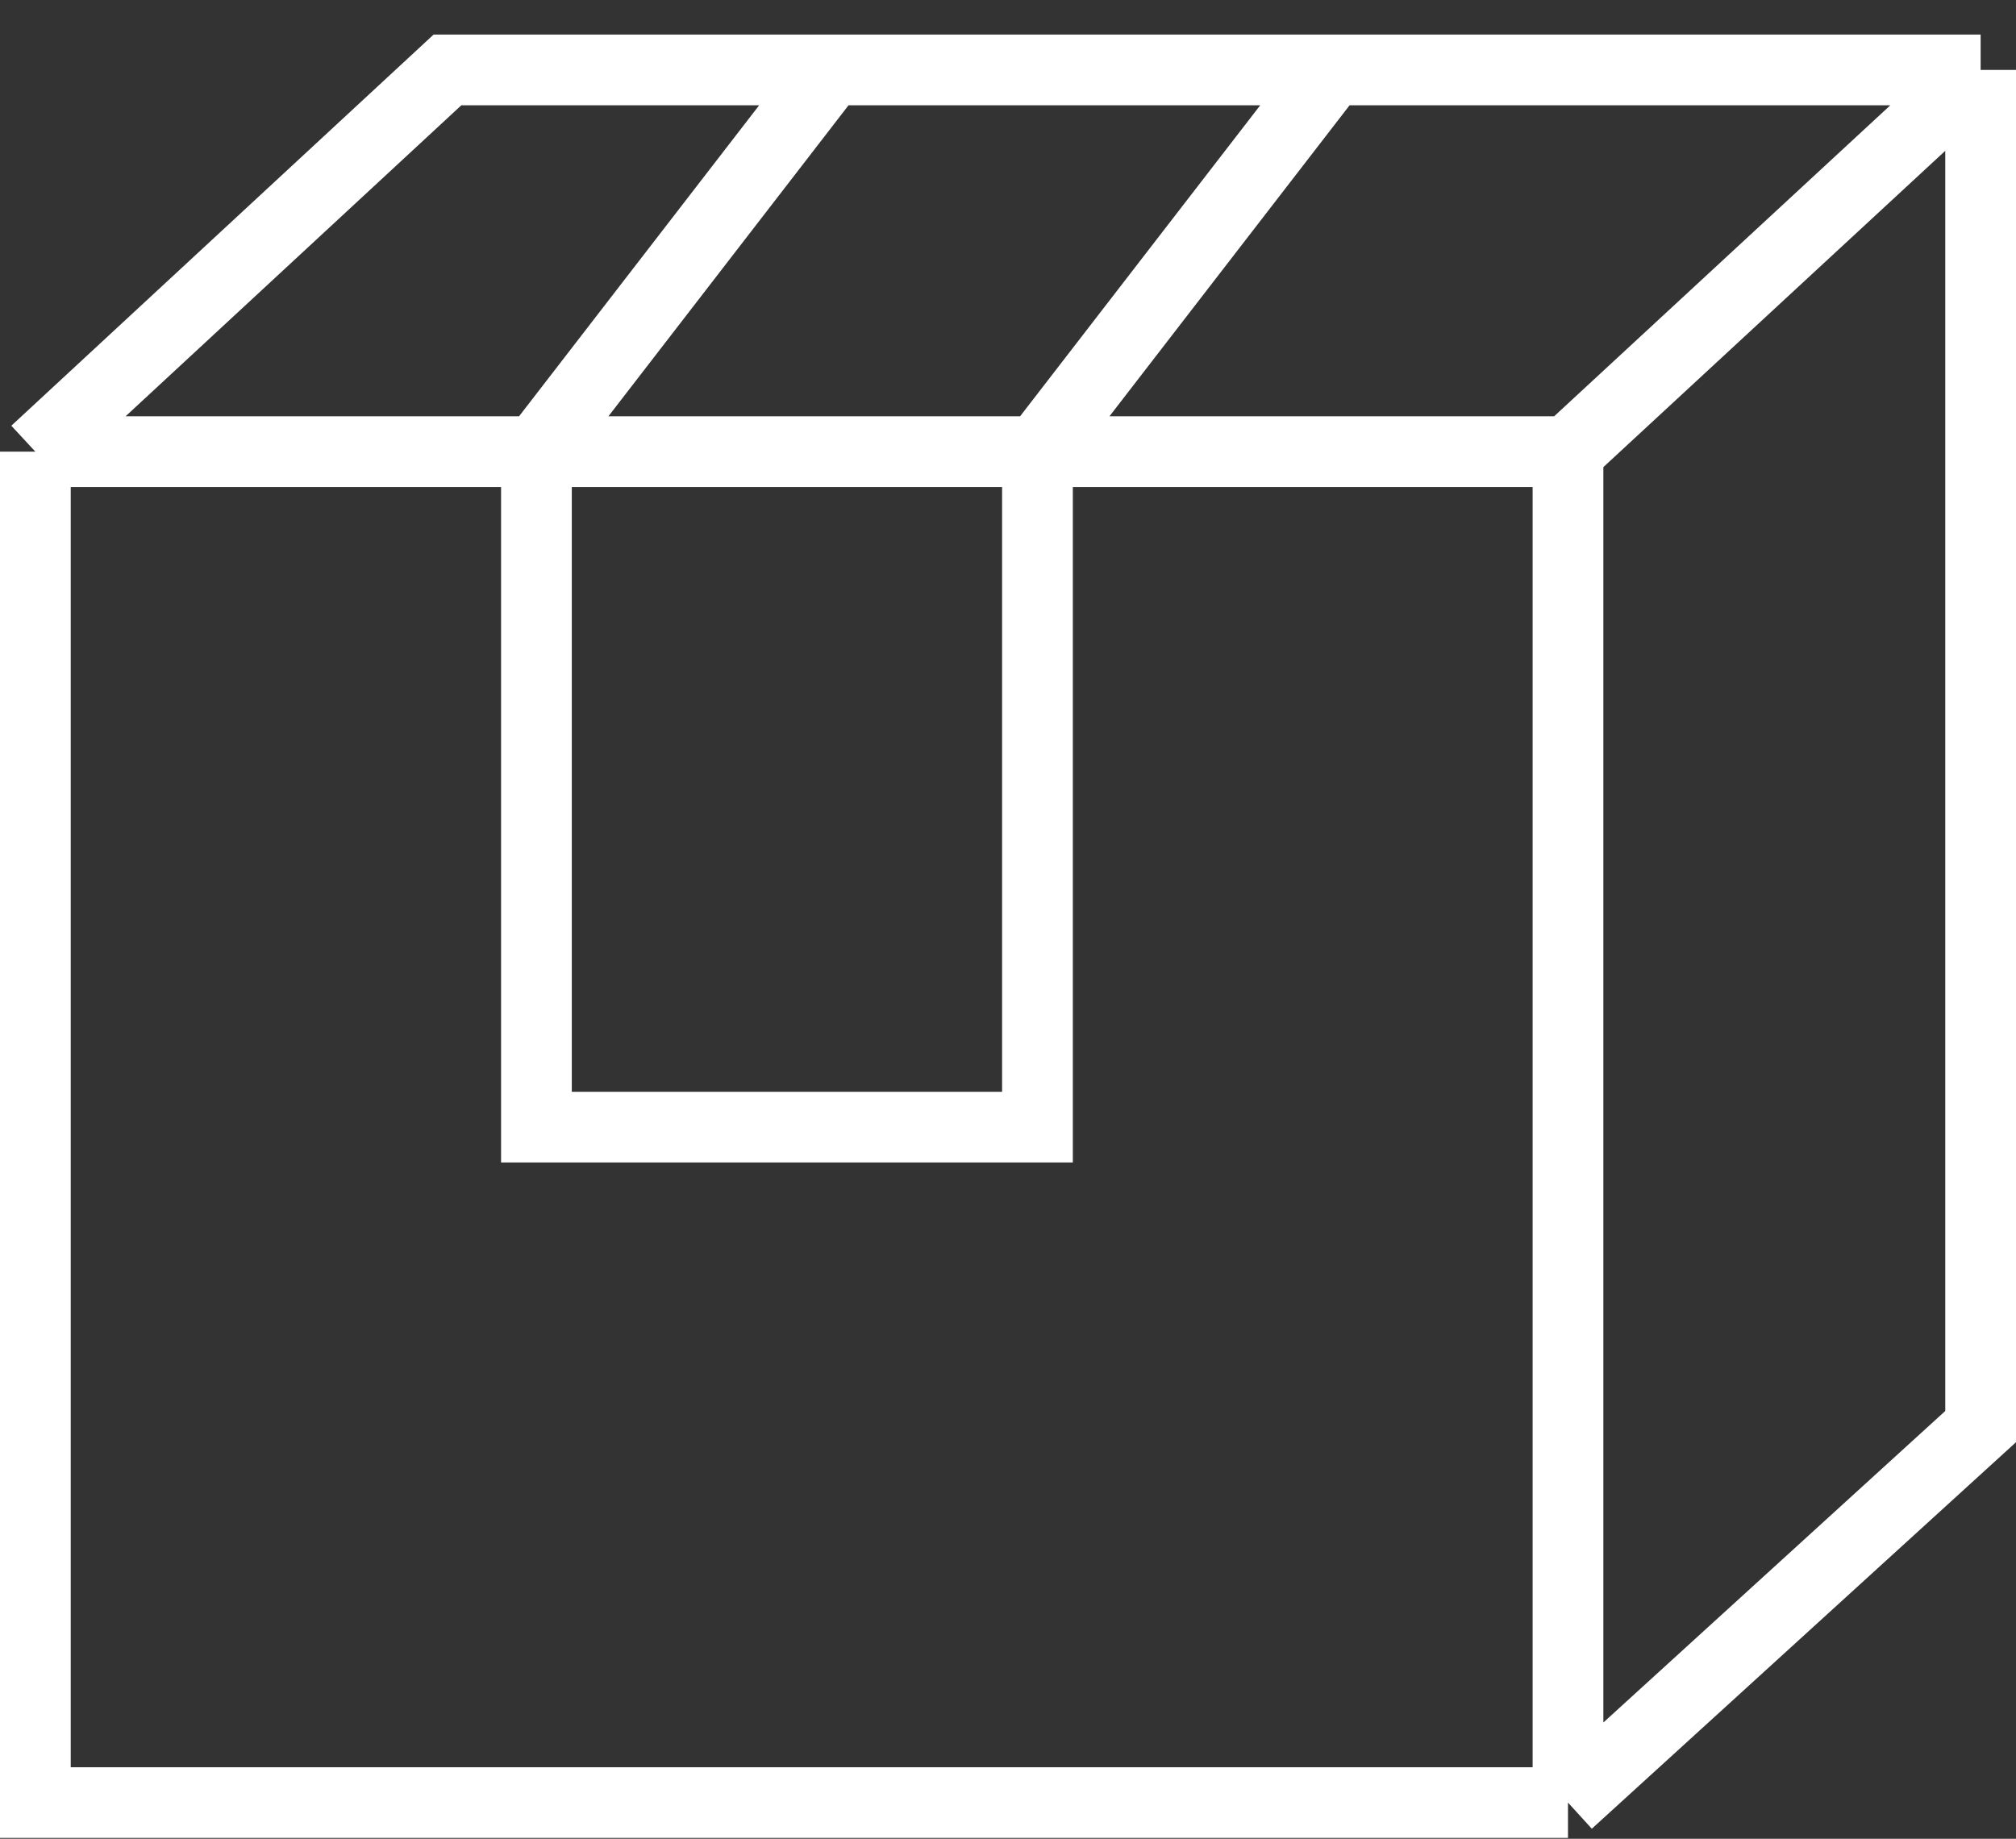
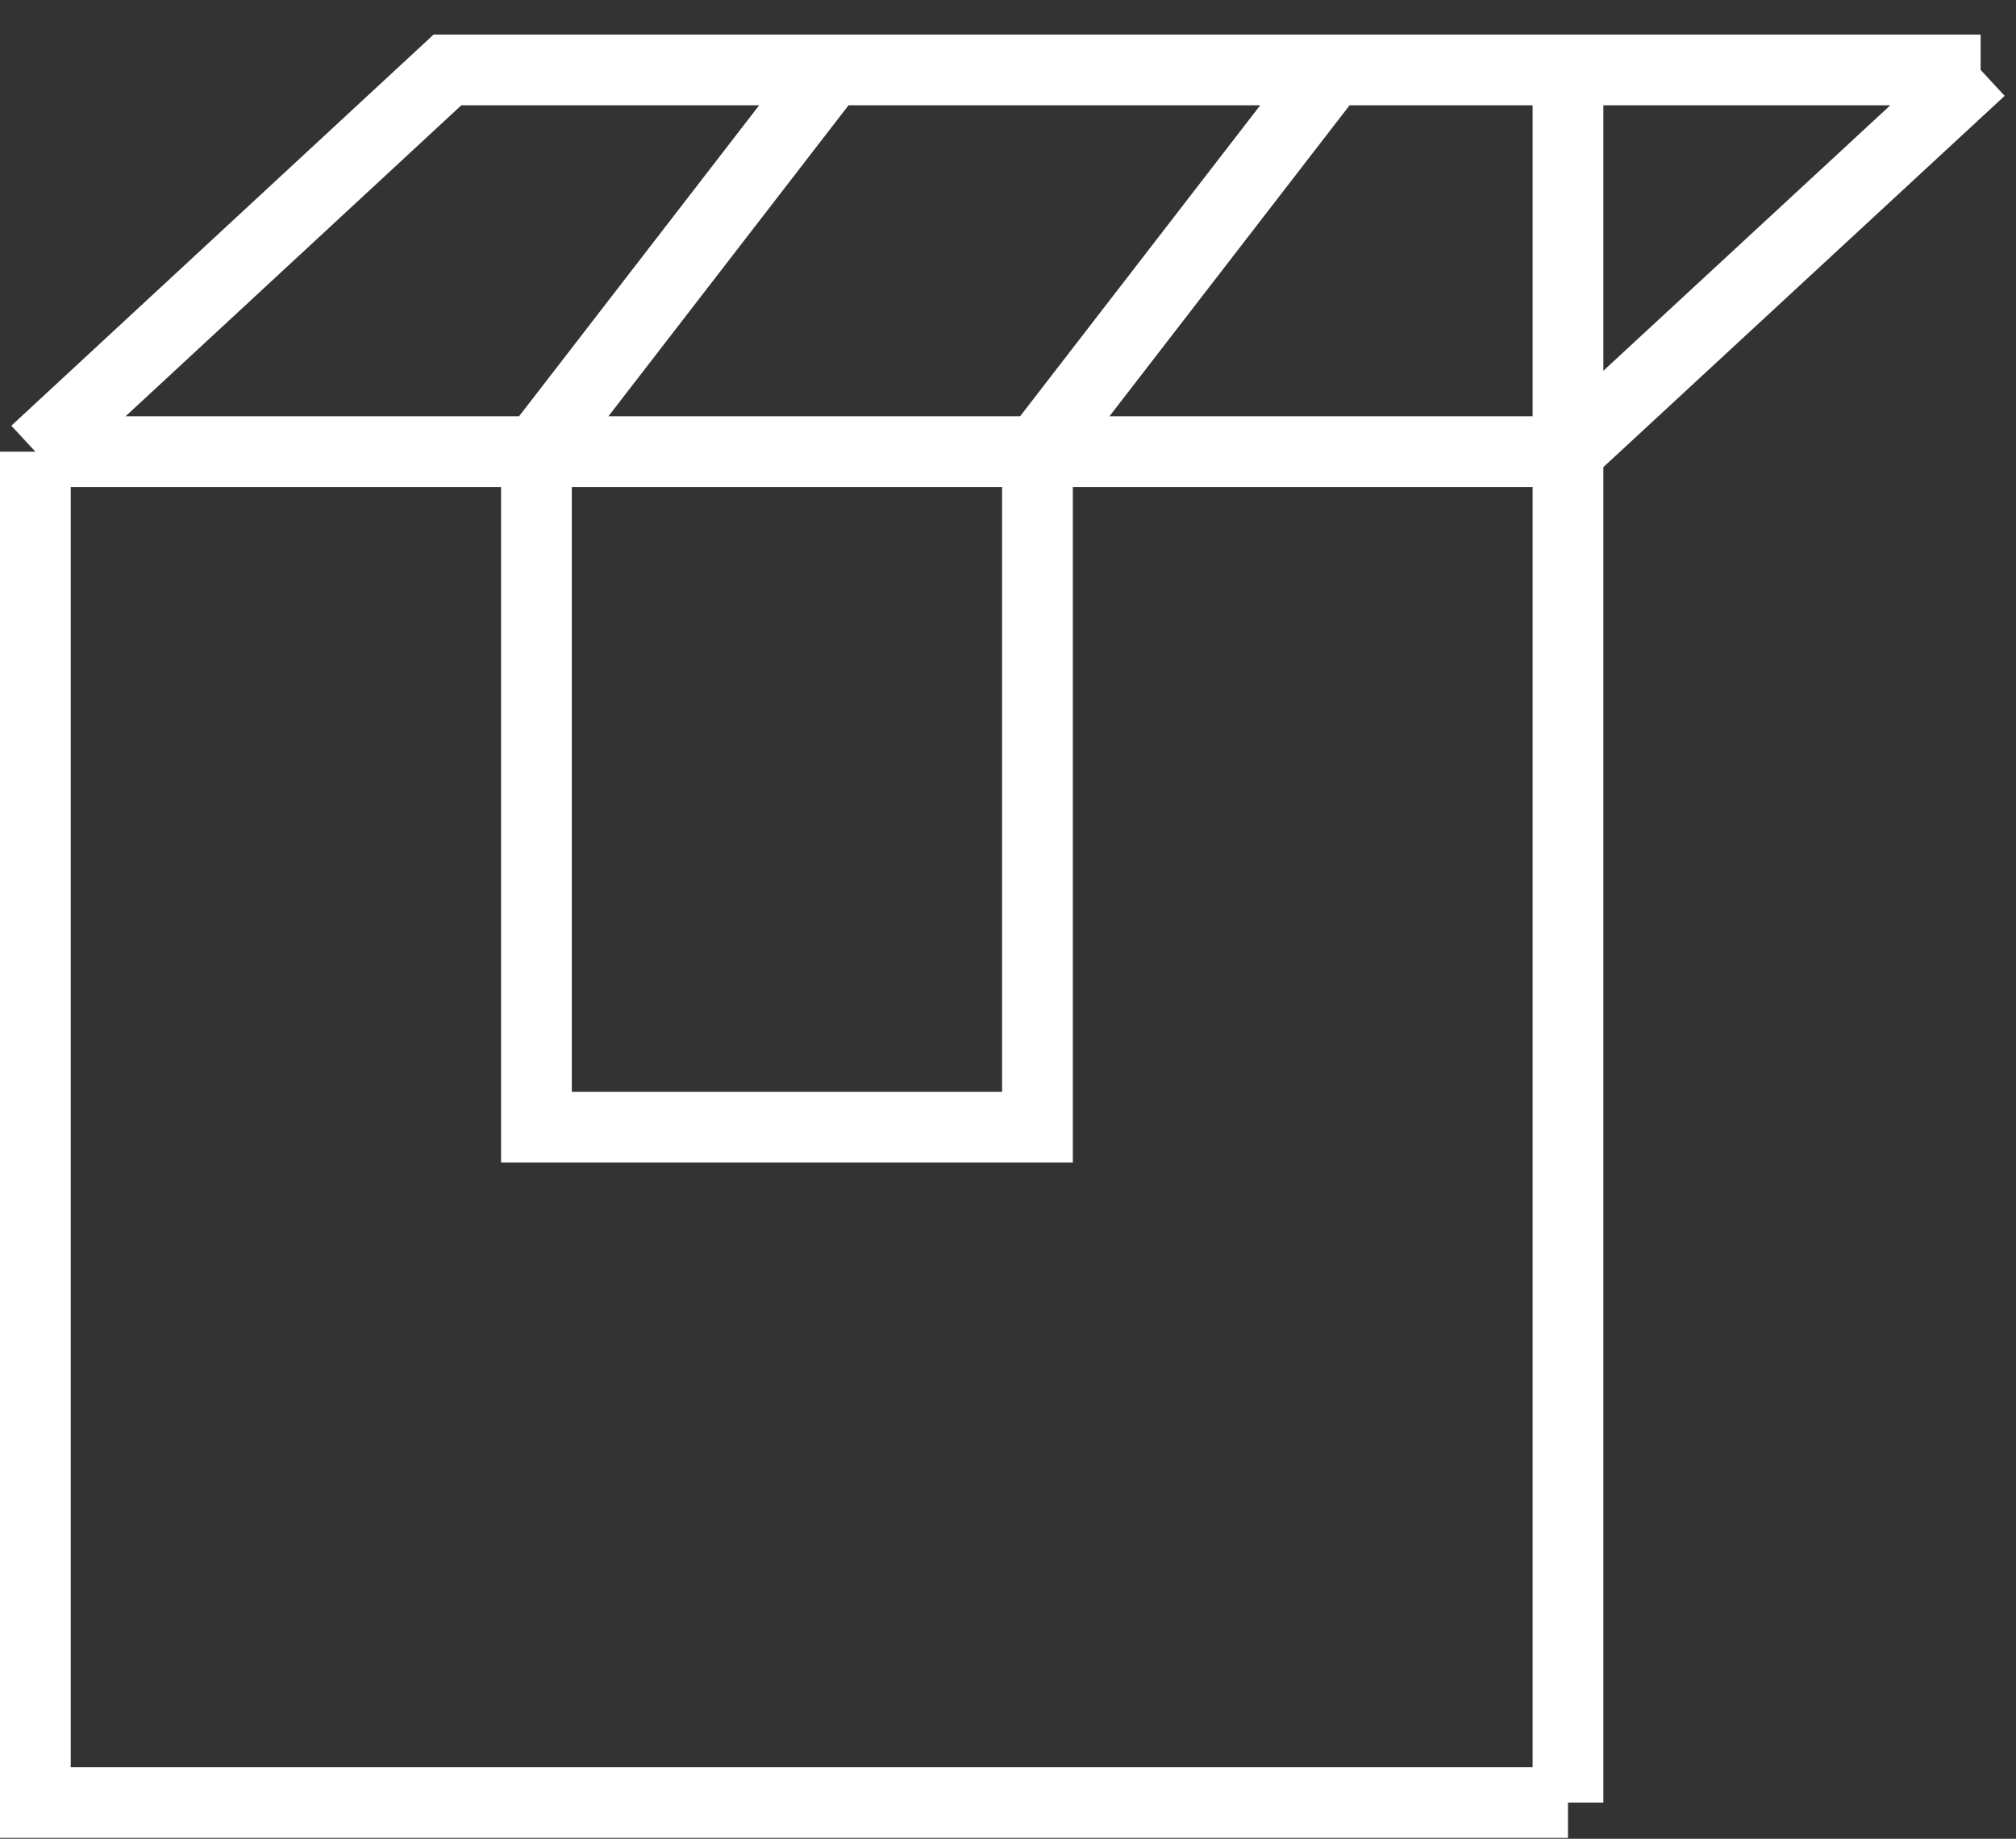
<svg xmlns="http://www.w3.org/2000/svg" width="57" height="52" viewBox="0 0 57 52" fill="none">
  <rect x="0" y="0" width="57" height="52" fill="#333333" stroke="none" />
-   <path d="M1 12.773V50.977H44.333M1 12.773L12.652 1.977H23.5M1 12.773H15.167M44.333 50.977L56 40.344V1.977M44.333 50.977V12.773M56 1.977L44.333 12.773M56 1.977H37.667M44.333 12.773H29.333M23.5 1.977L15.167 12.773M23.5 1.977H37.667M15.167 12.773H29.333M15.167 12.773V31.875H29.333V12.773M29.333 12.773L37.667 1.977" stroke="white" stroke-width="2" />
+   <path d="M1 12.773V50.977H44.333M1 12.773L12.652 1.977H23.5M1 12.773H15.167M44.333 50.977V1.977M44.333 50.977V12.773M56 1.977L44.333 12.773M56 1.977H37.667M44.333 12.773H29.333M23.5 1.977L15.167 12.773M23.5 1.977H37.667M15.167 12.773H29.333M15.167 12.773V31.875H29.333V12.773M29.333 12.773L37.667 1.977" stroke="white" stroke-width="2" />
</svg>